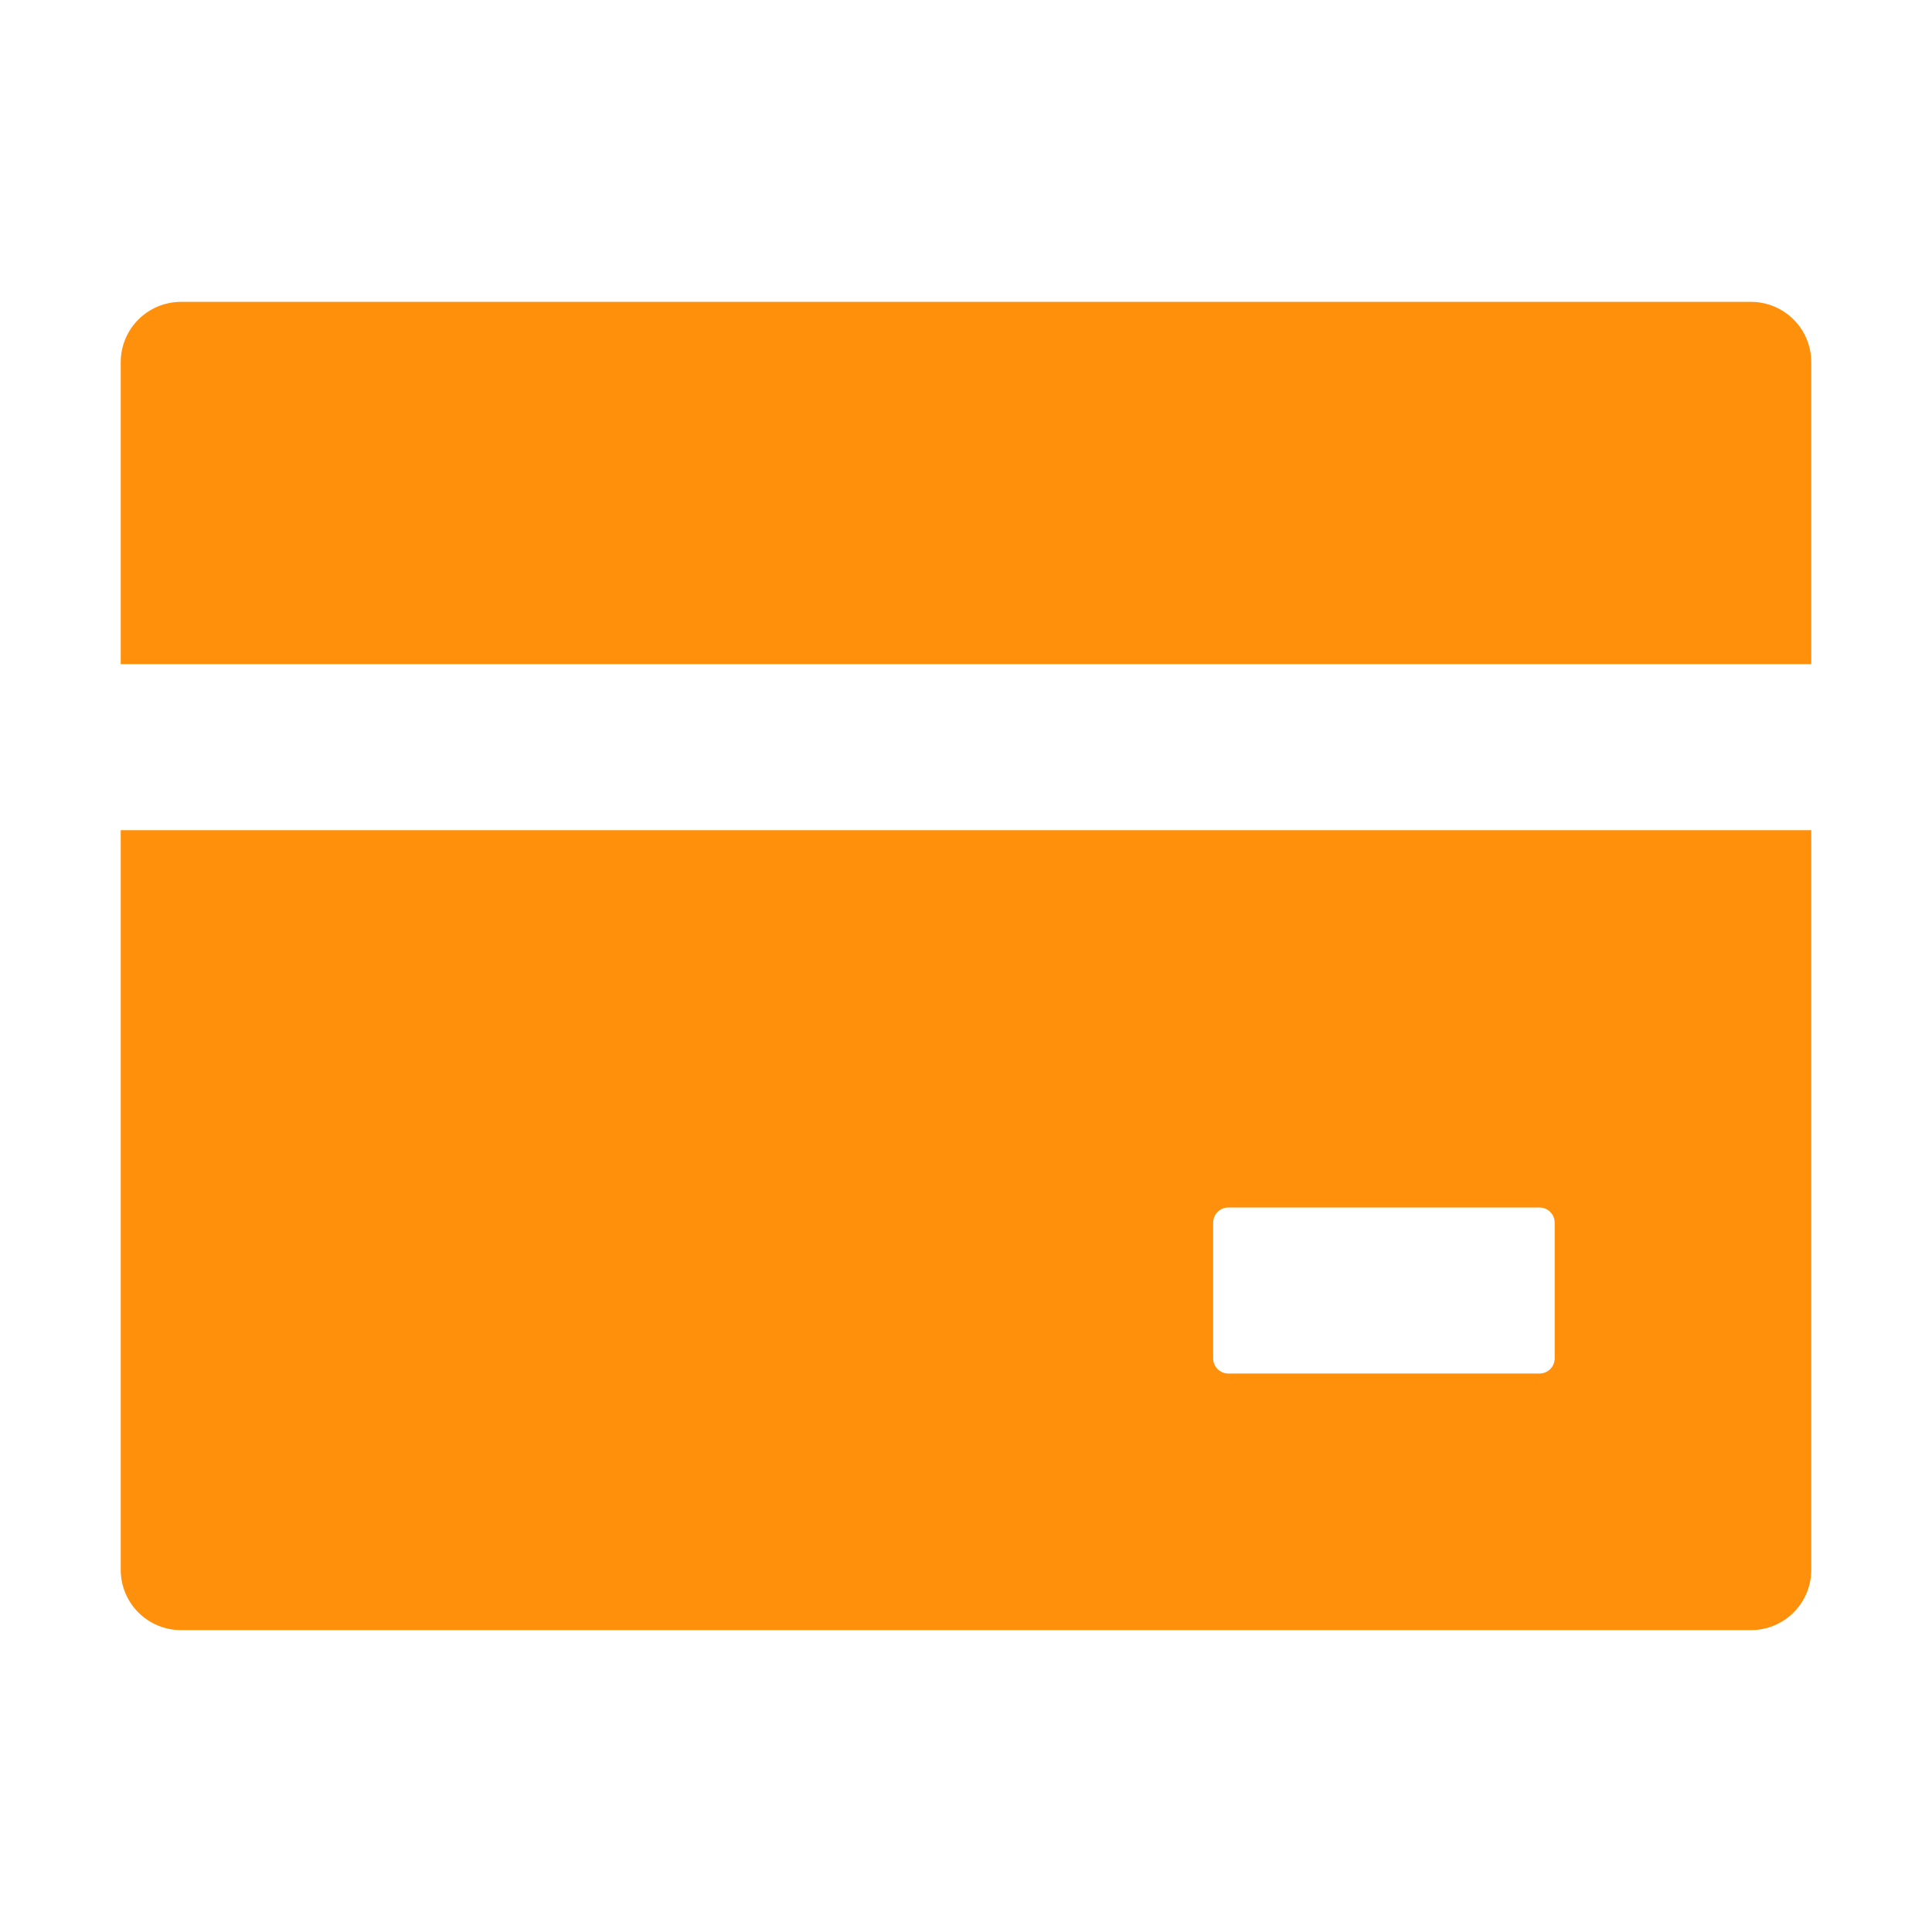
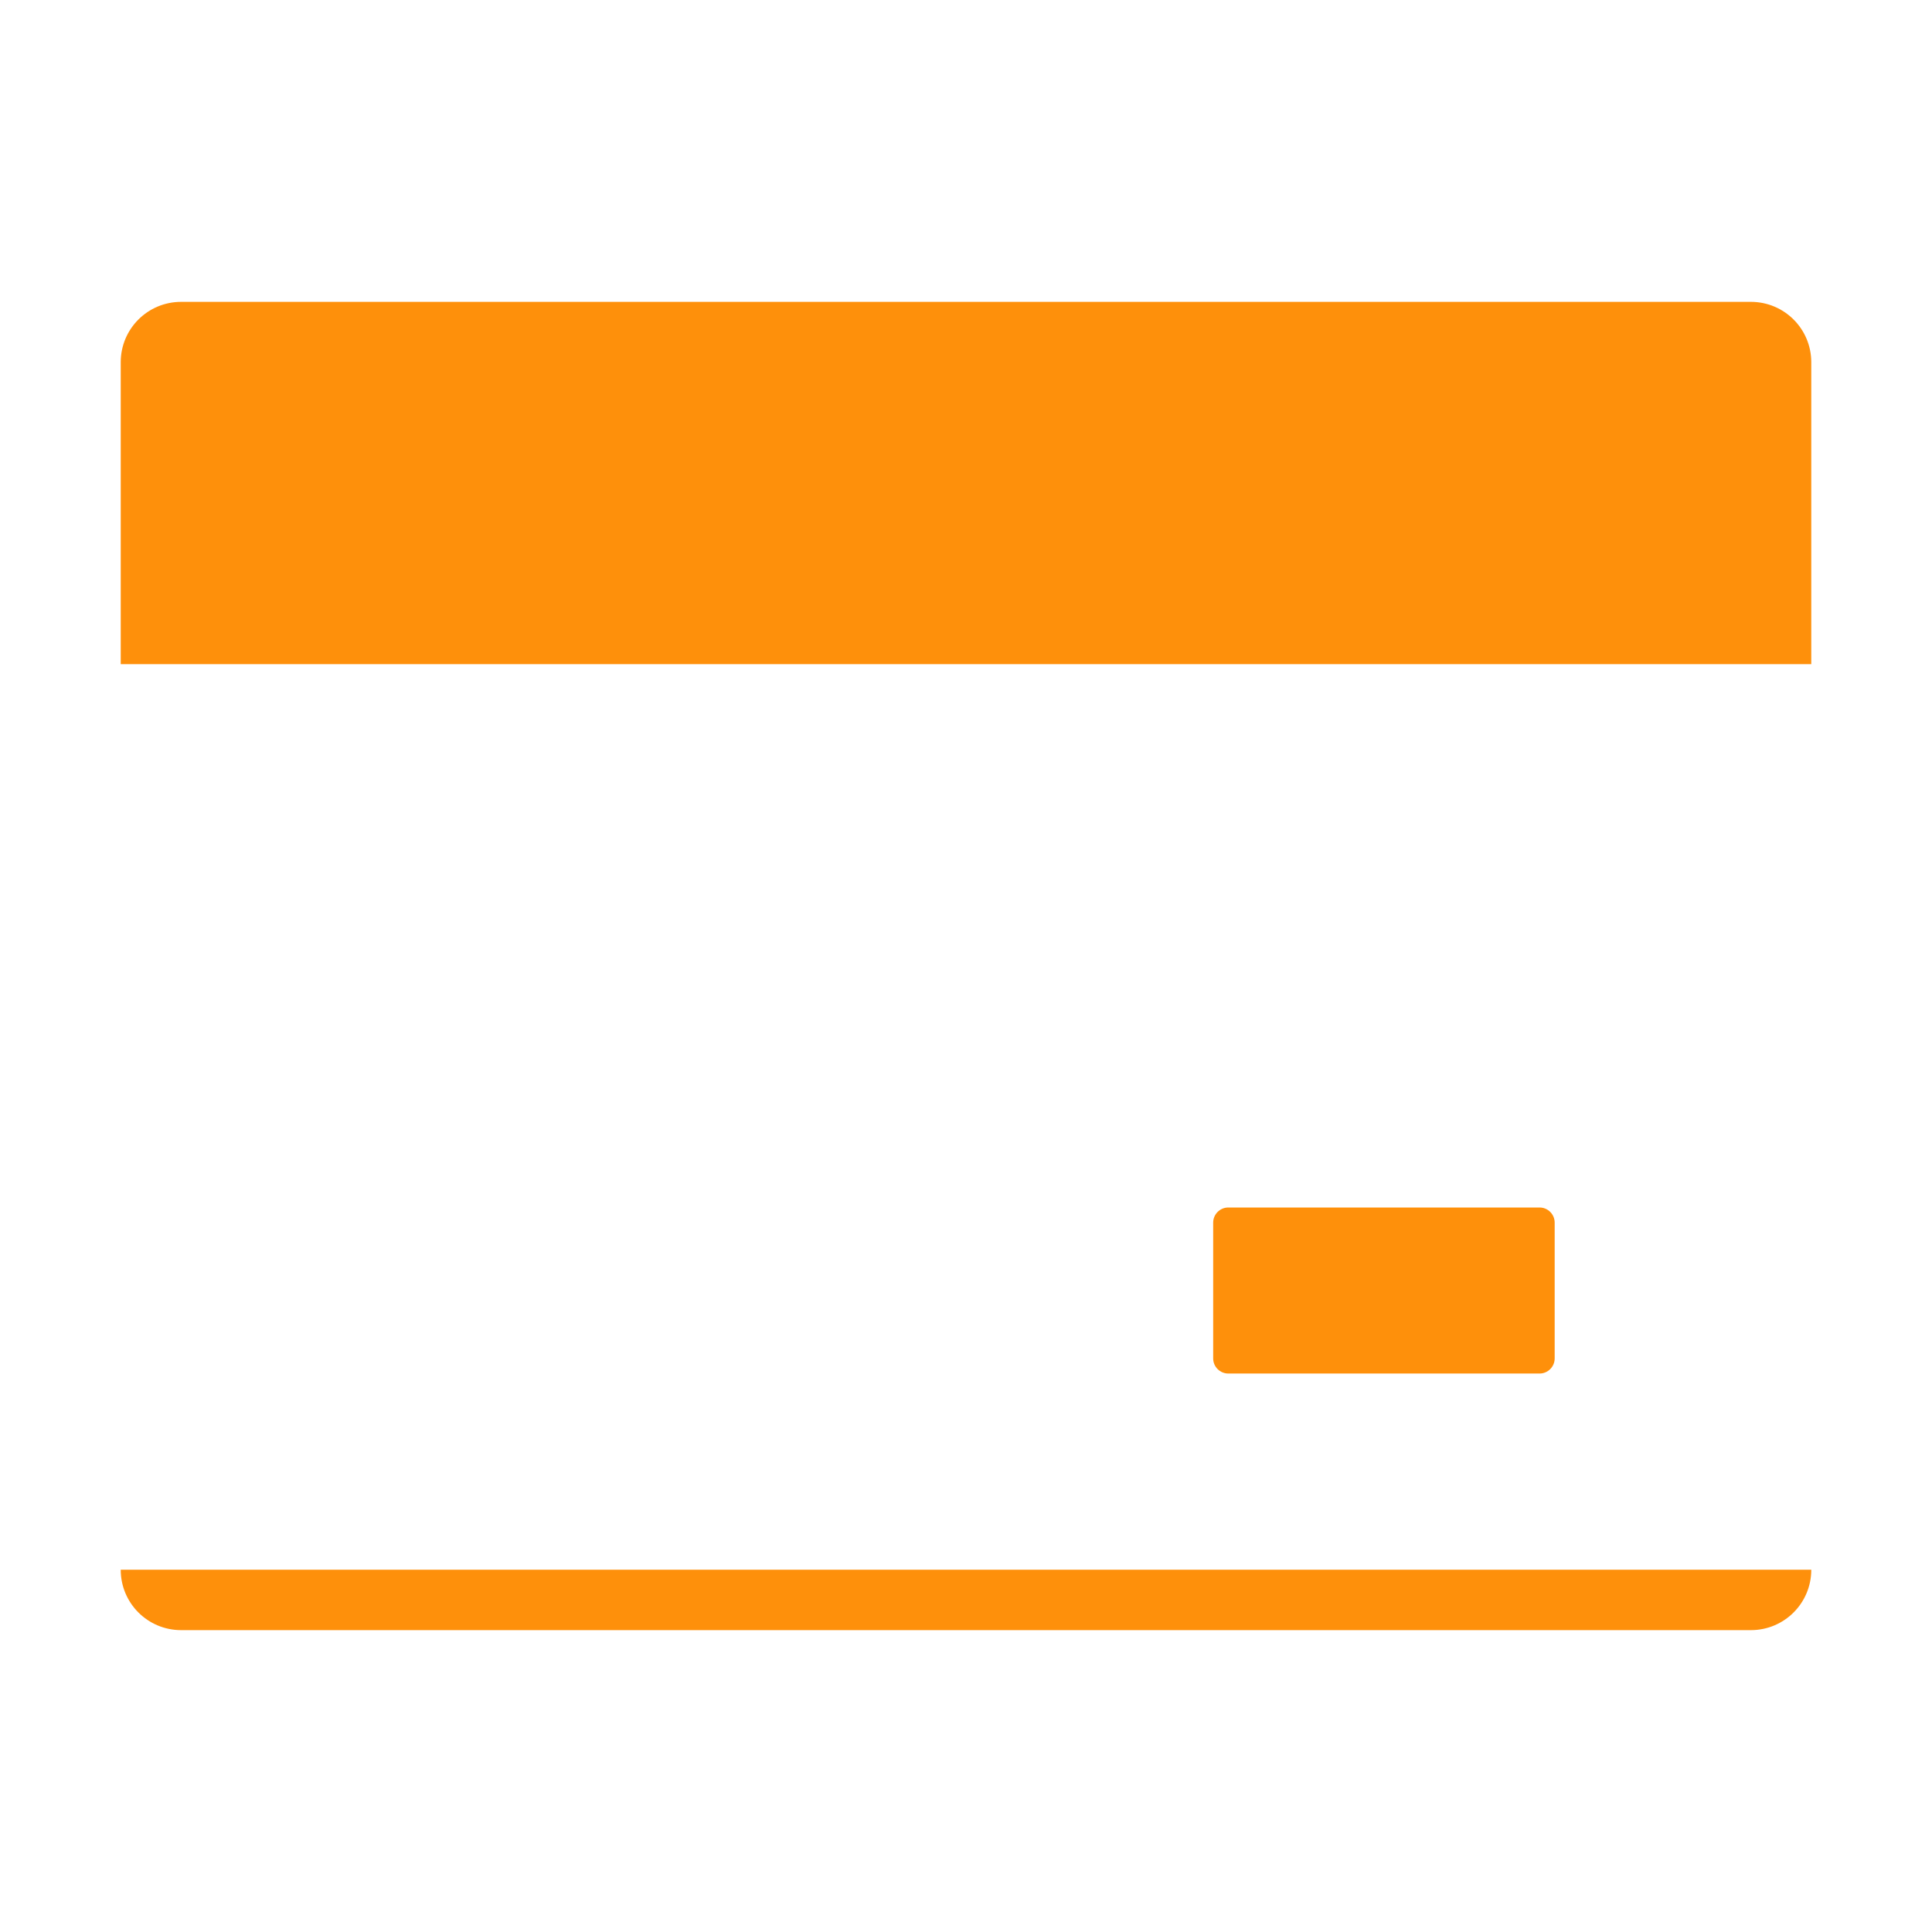
<svg xmlns="http://www.w3.org/2000/svg" width="33" height="33" viewBox="0 0 33 33" fill="none">
-   <path d="M29.906 5.156H3.094C2.523 5.156 2.062 5.617 2.062 6.188V11.344H30.938V6.188C30.938 5.617 30.477 5.156 29.906 5.156ZM2.062 26.812C2.062 27.383 2.523 27.844 3.094 27.844H29.906C30.477 27.844 30.938 27.383 30.938 26.812V14.18H2.062V26.812ZM20.722 20.883C20.722 20.741 20.838 20.625 20.98 20.625H26.297C26.439 20.625 26.555 20.741 26.555 20.883V23.203C26.555 23.345 26.439 23.461 26.297 23.461H20.98C20.838 23.461 20.722 23.345 20.722 23.203V20.883Z" fill="#fe900b" />
+   <path d="M29.906 5.156H3.094C2.523 5.156 2.062 5.617 2.062 6.188V11.344H30.938V6.188C30.938 5.617 30.477 5.156 29.906 5.156ZM2.062 26.812C2.062 27.383 2.523 27.844 3.094 27.844H29.906C30.477 27.844 30.938 27.383 30.938 26.812H2.062V26.812ZM20.722 20.883C20.722 20.741 20.838 20.625 20.98 20.625H26.297C26.439 20.625 26.555 20.741 26.555 20.883V23.203C26.555 23.345 26.439 23.461 26.297 23.461H20.98C20.838 23.461 20.722 23.345 20.722 23.203V20.883Z" fill="#fe900b" />
</svg>